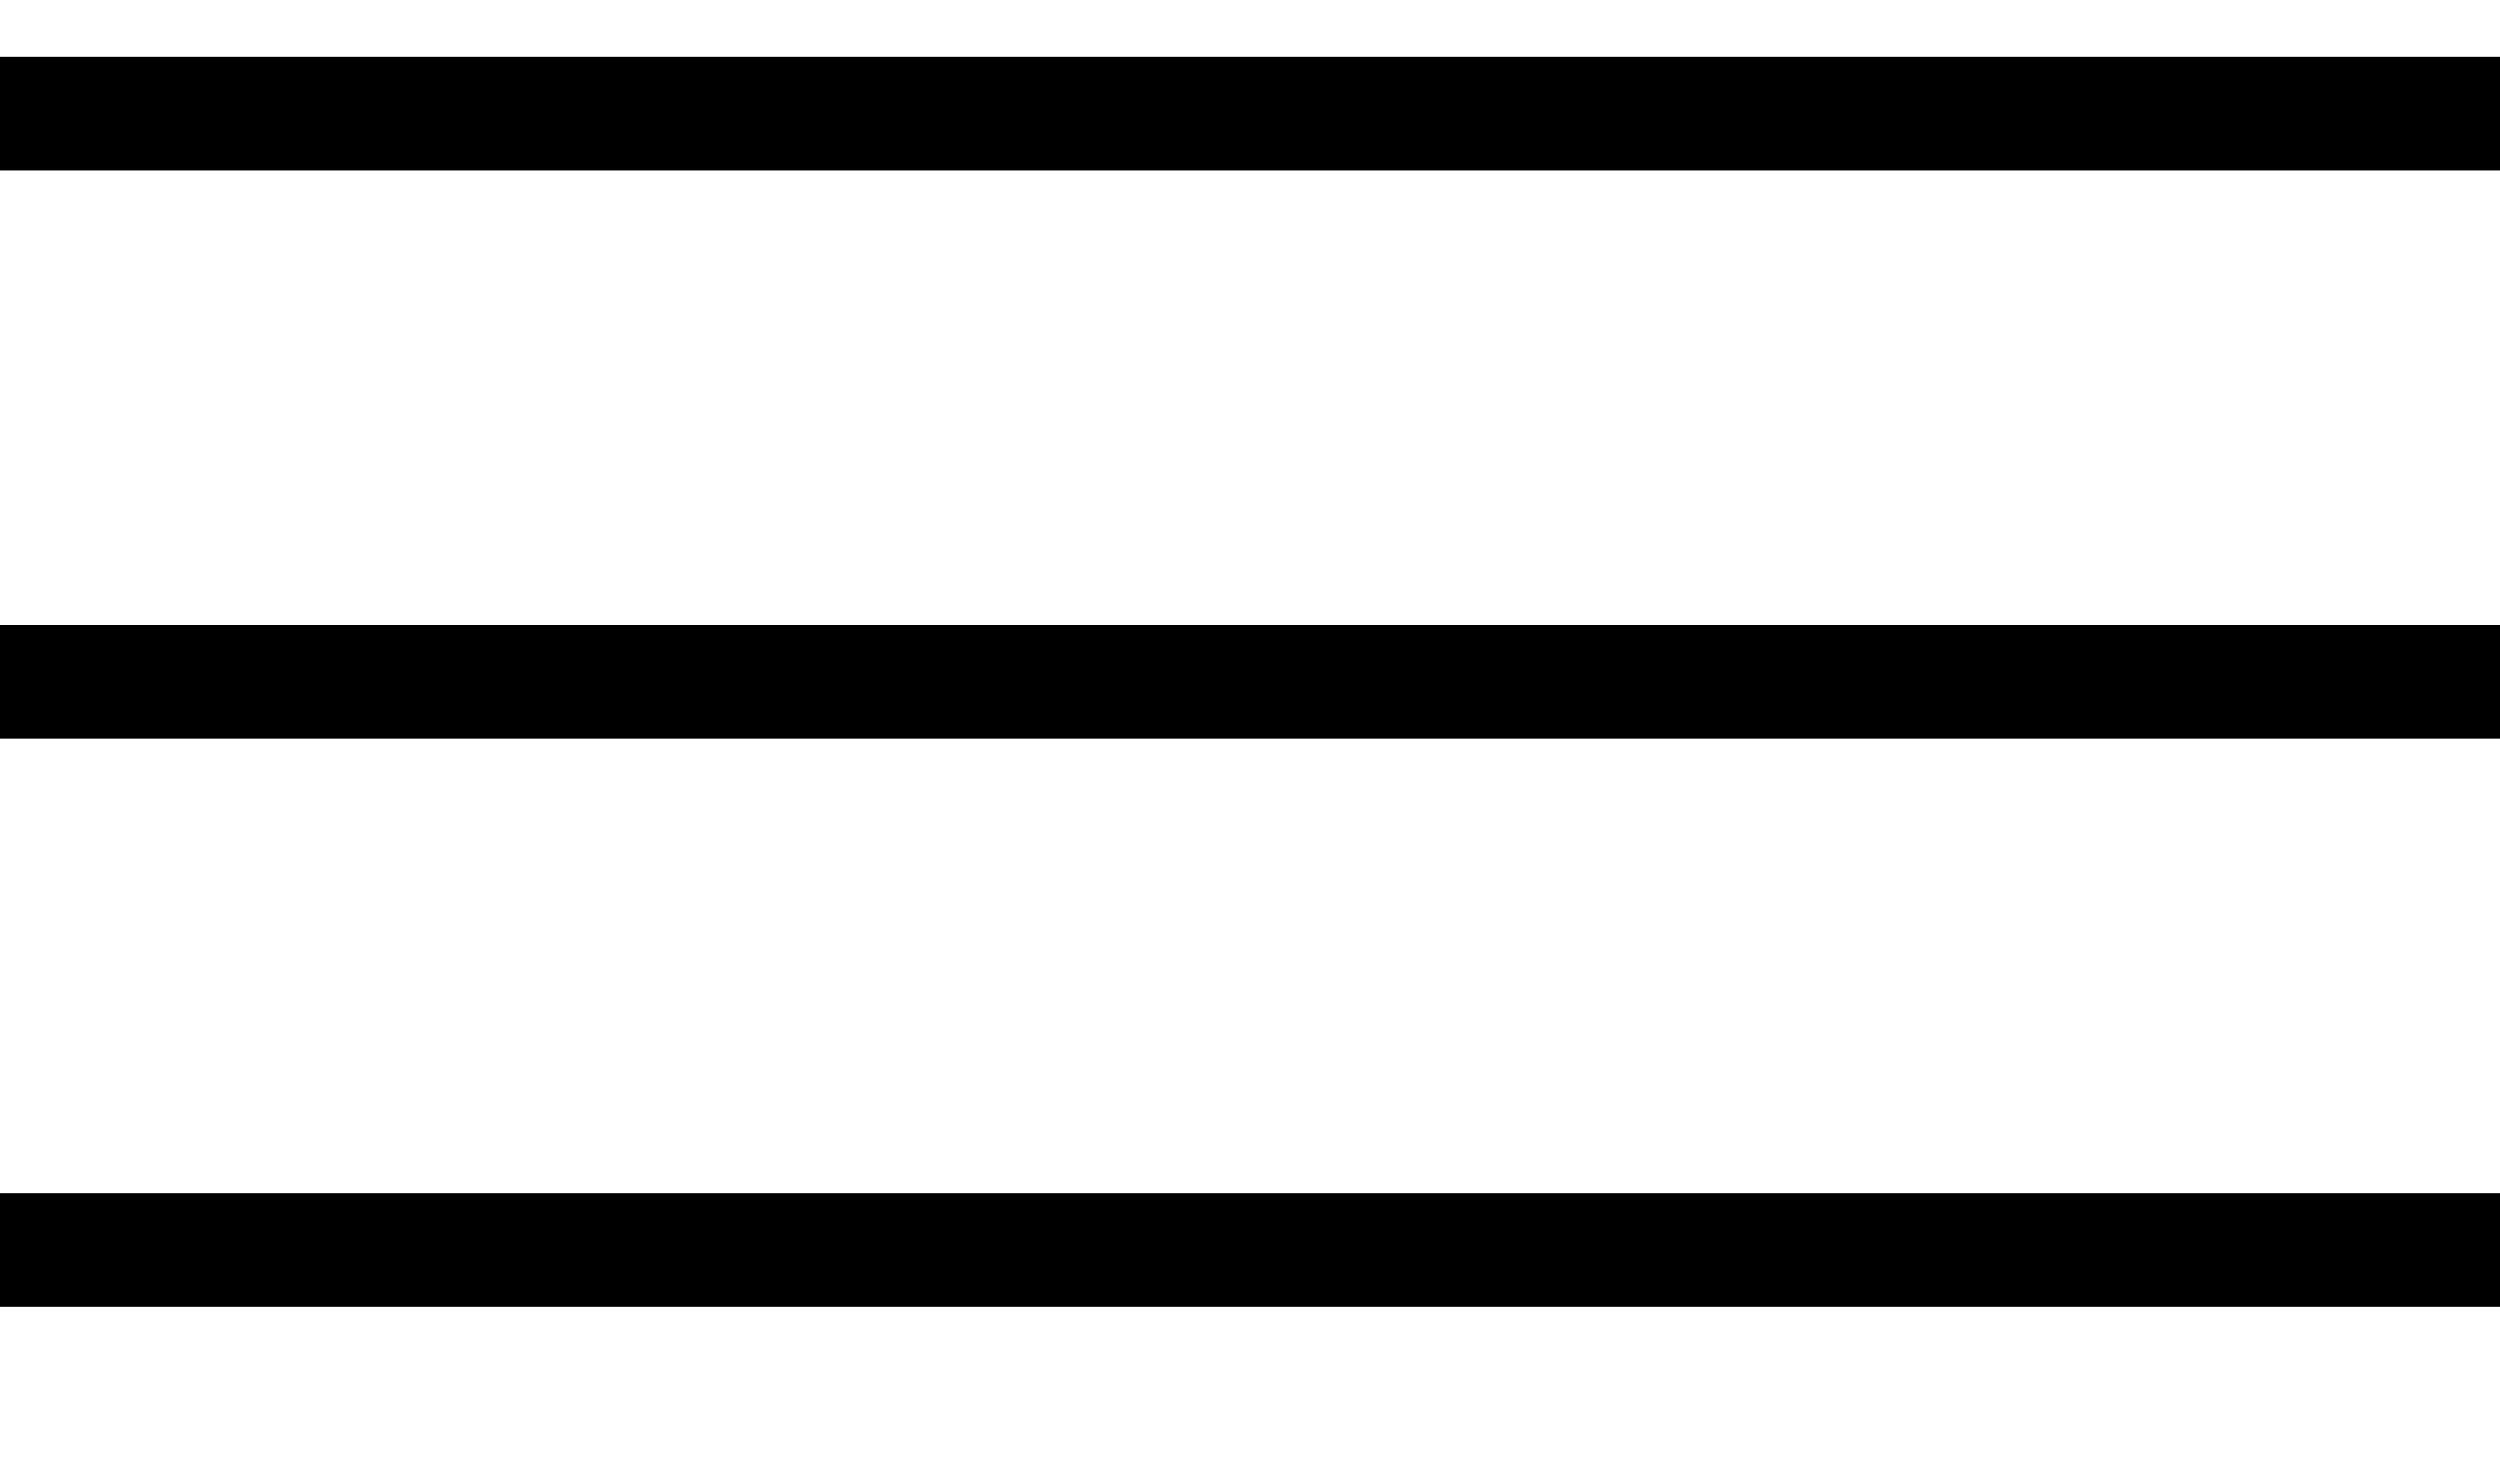
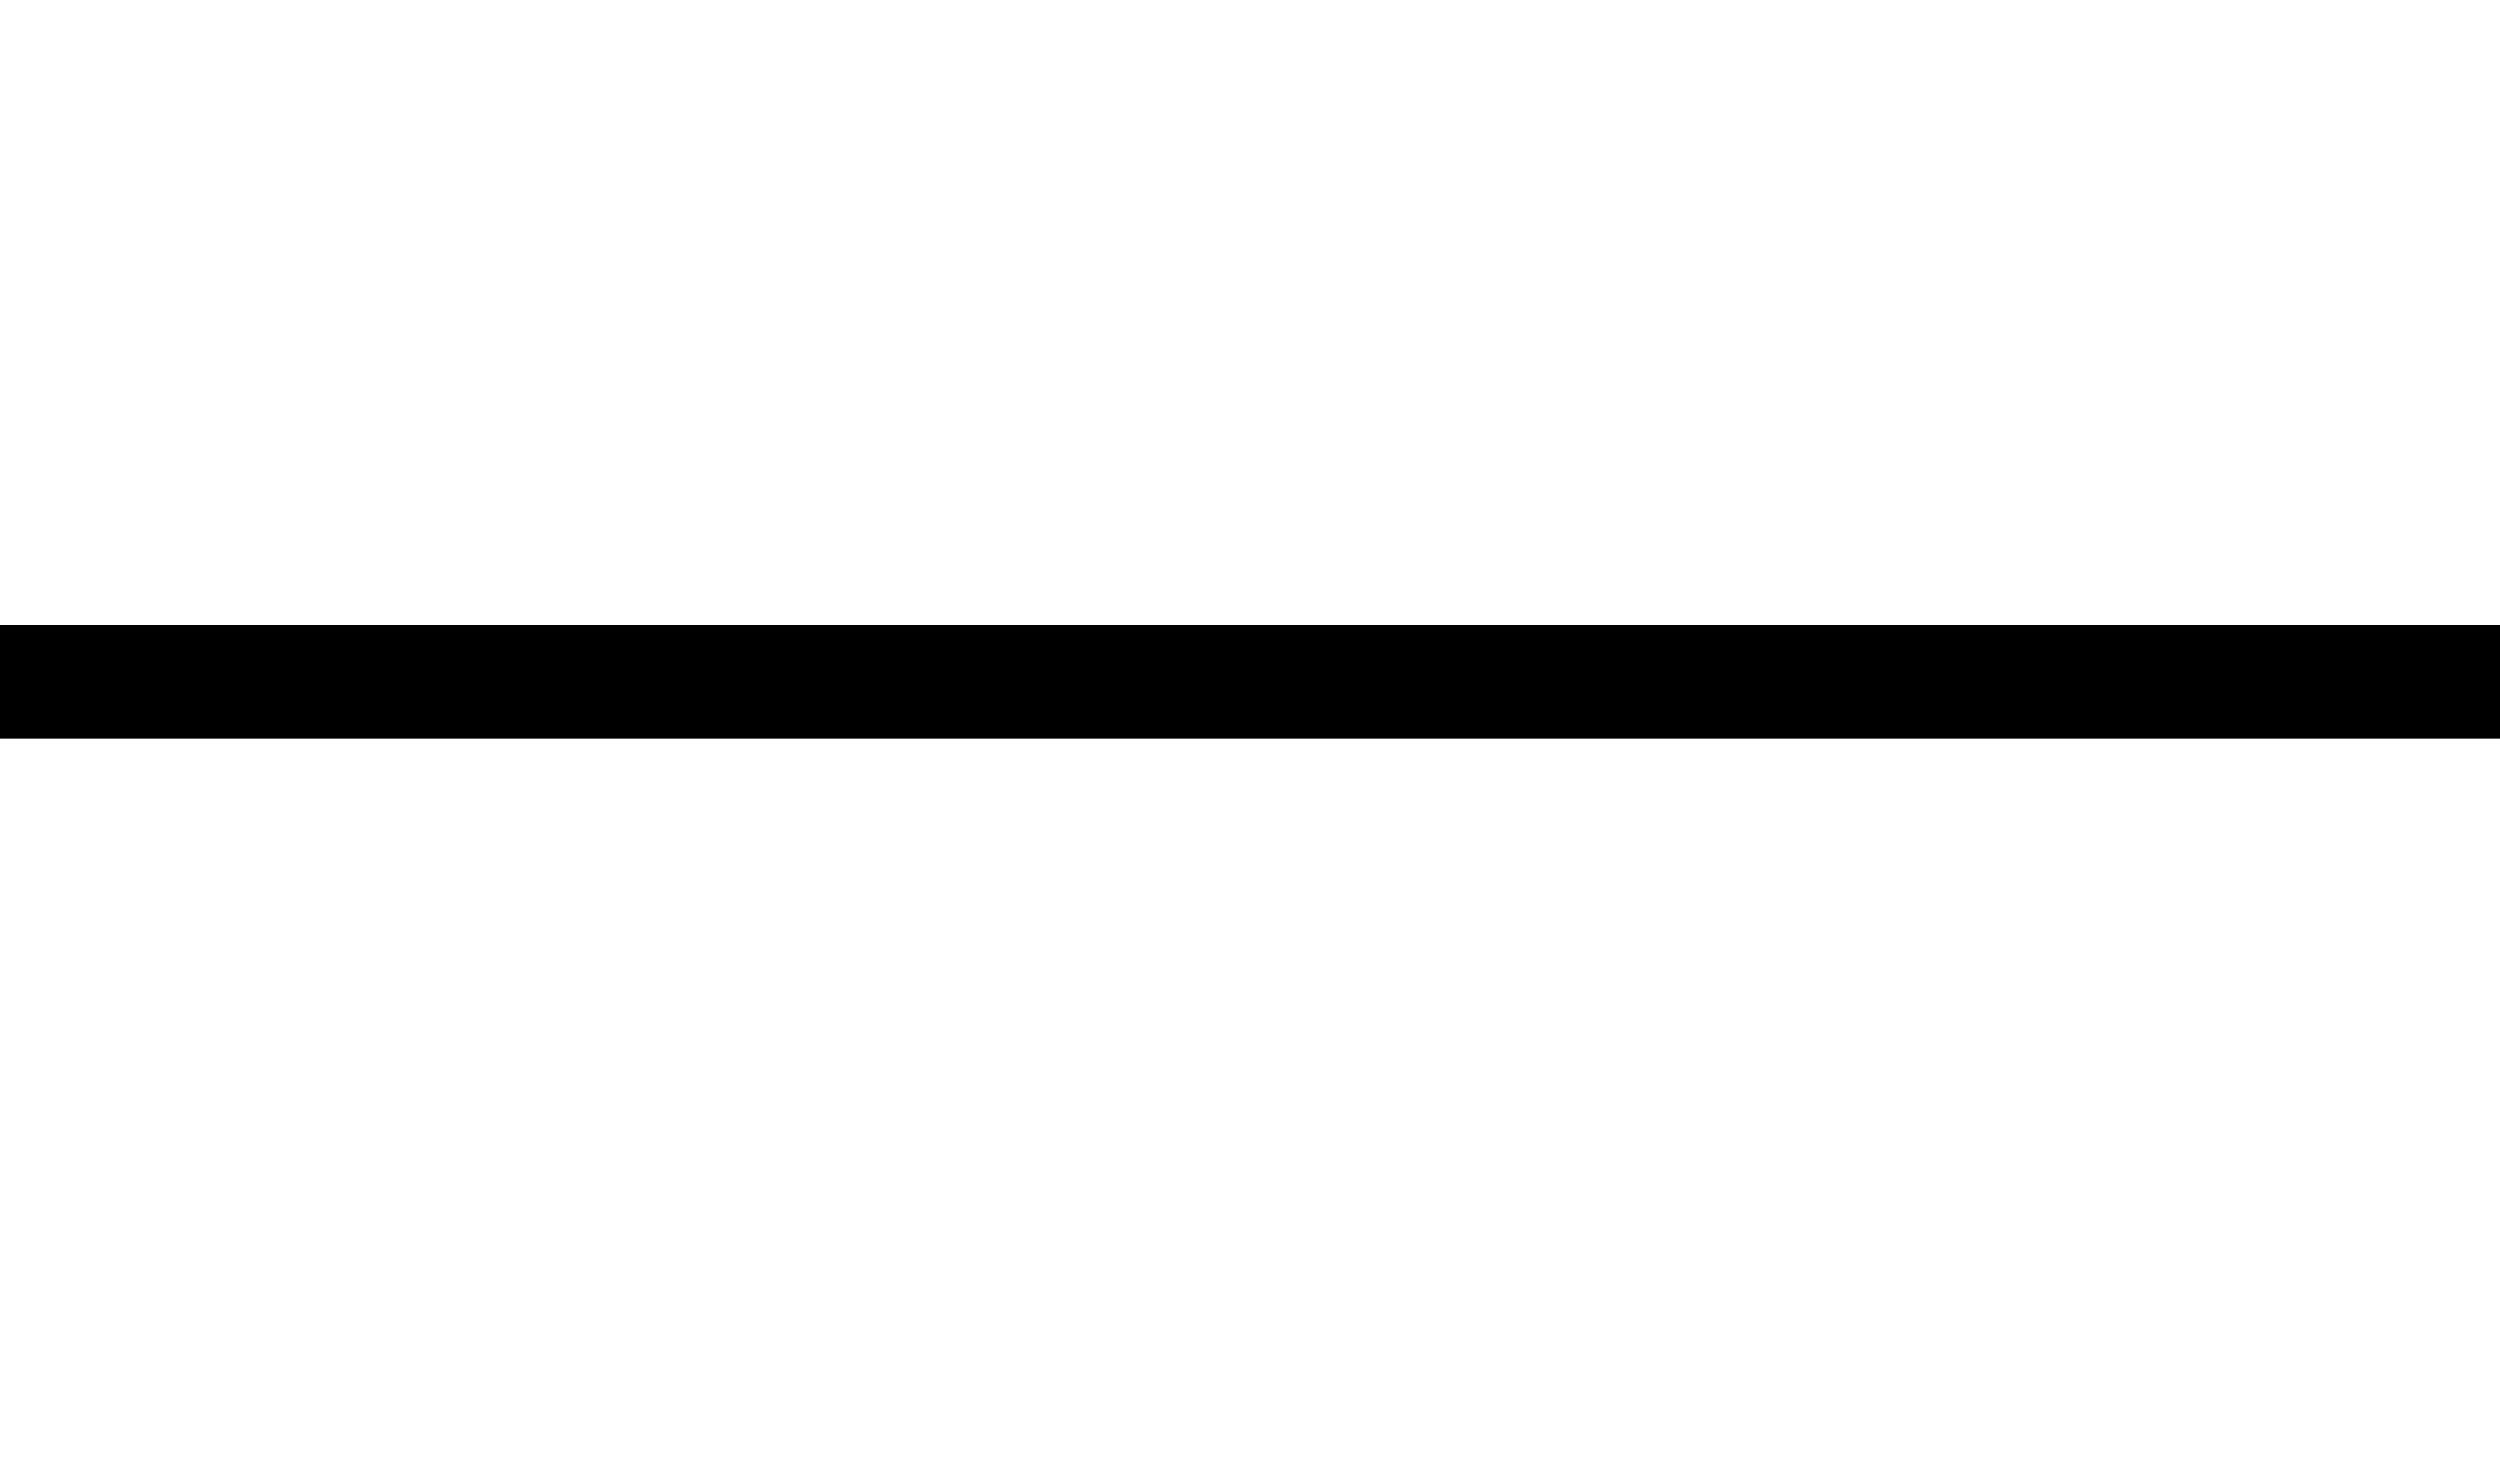
<svg xmlns="http://www.w3.org/2000/svg" width="44" height="26" viewBox="0 0 44 26" fill="none">
-   <line y1="2" x2="44" y2="2" stroke="black" stroke-width="2" />
  <line y1="12" x2="44" y2="12" stroke="black" stroke-width="2" />
-   <line y1="22" x2="44" y2="22" stroke="black" stroke-width="2" />
</svg>